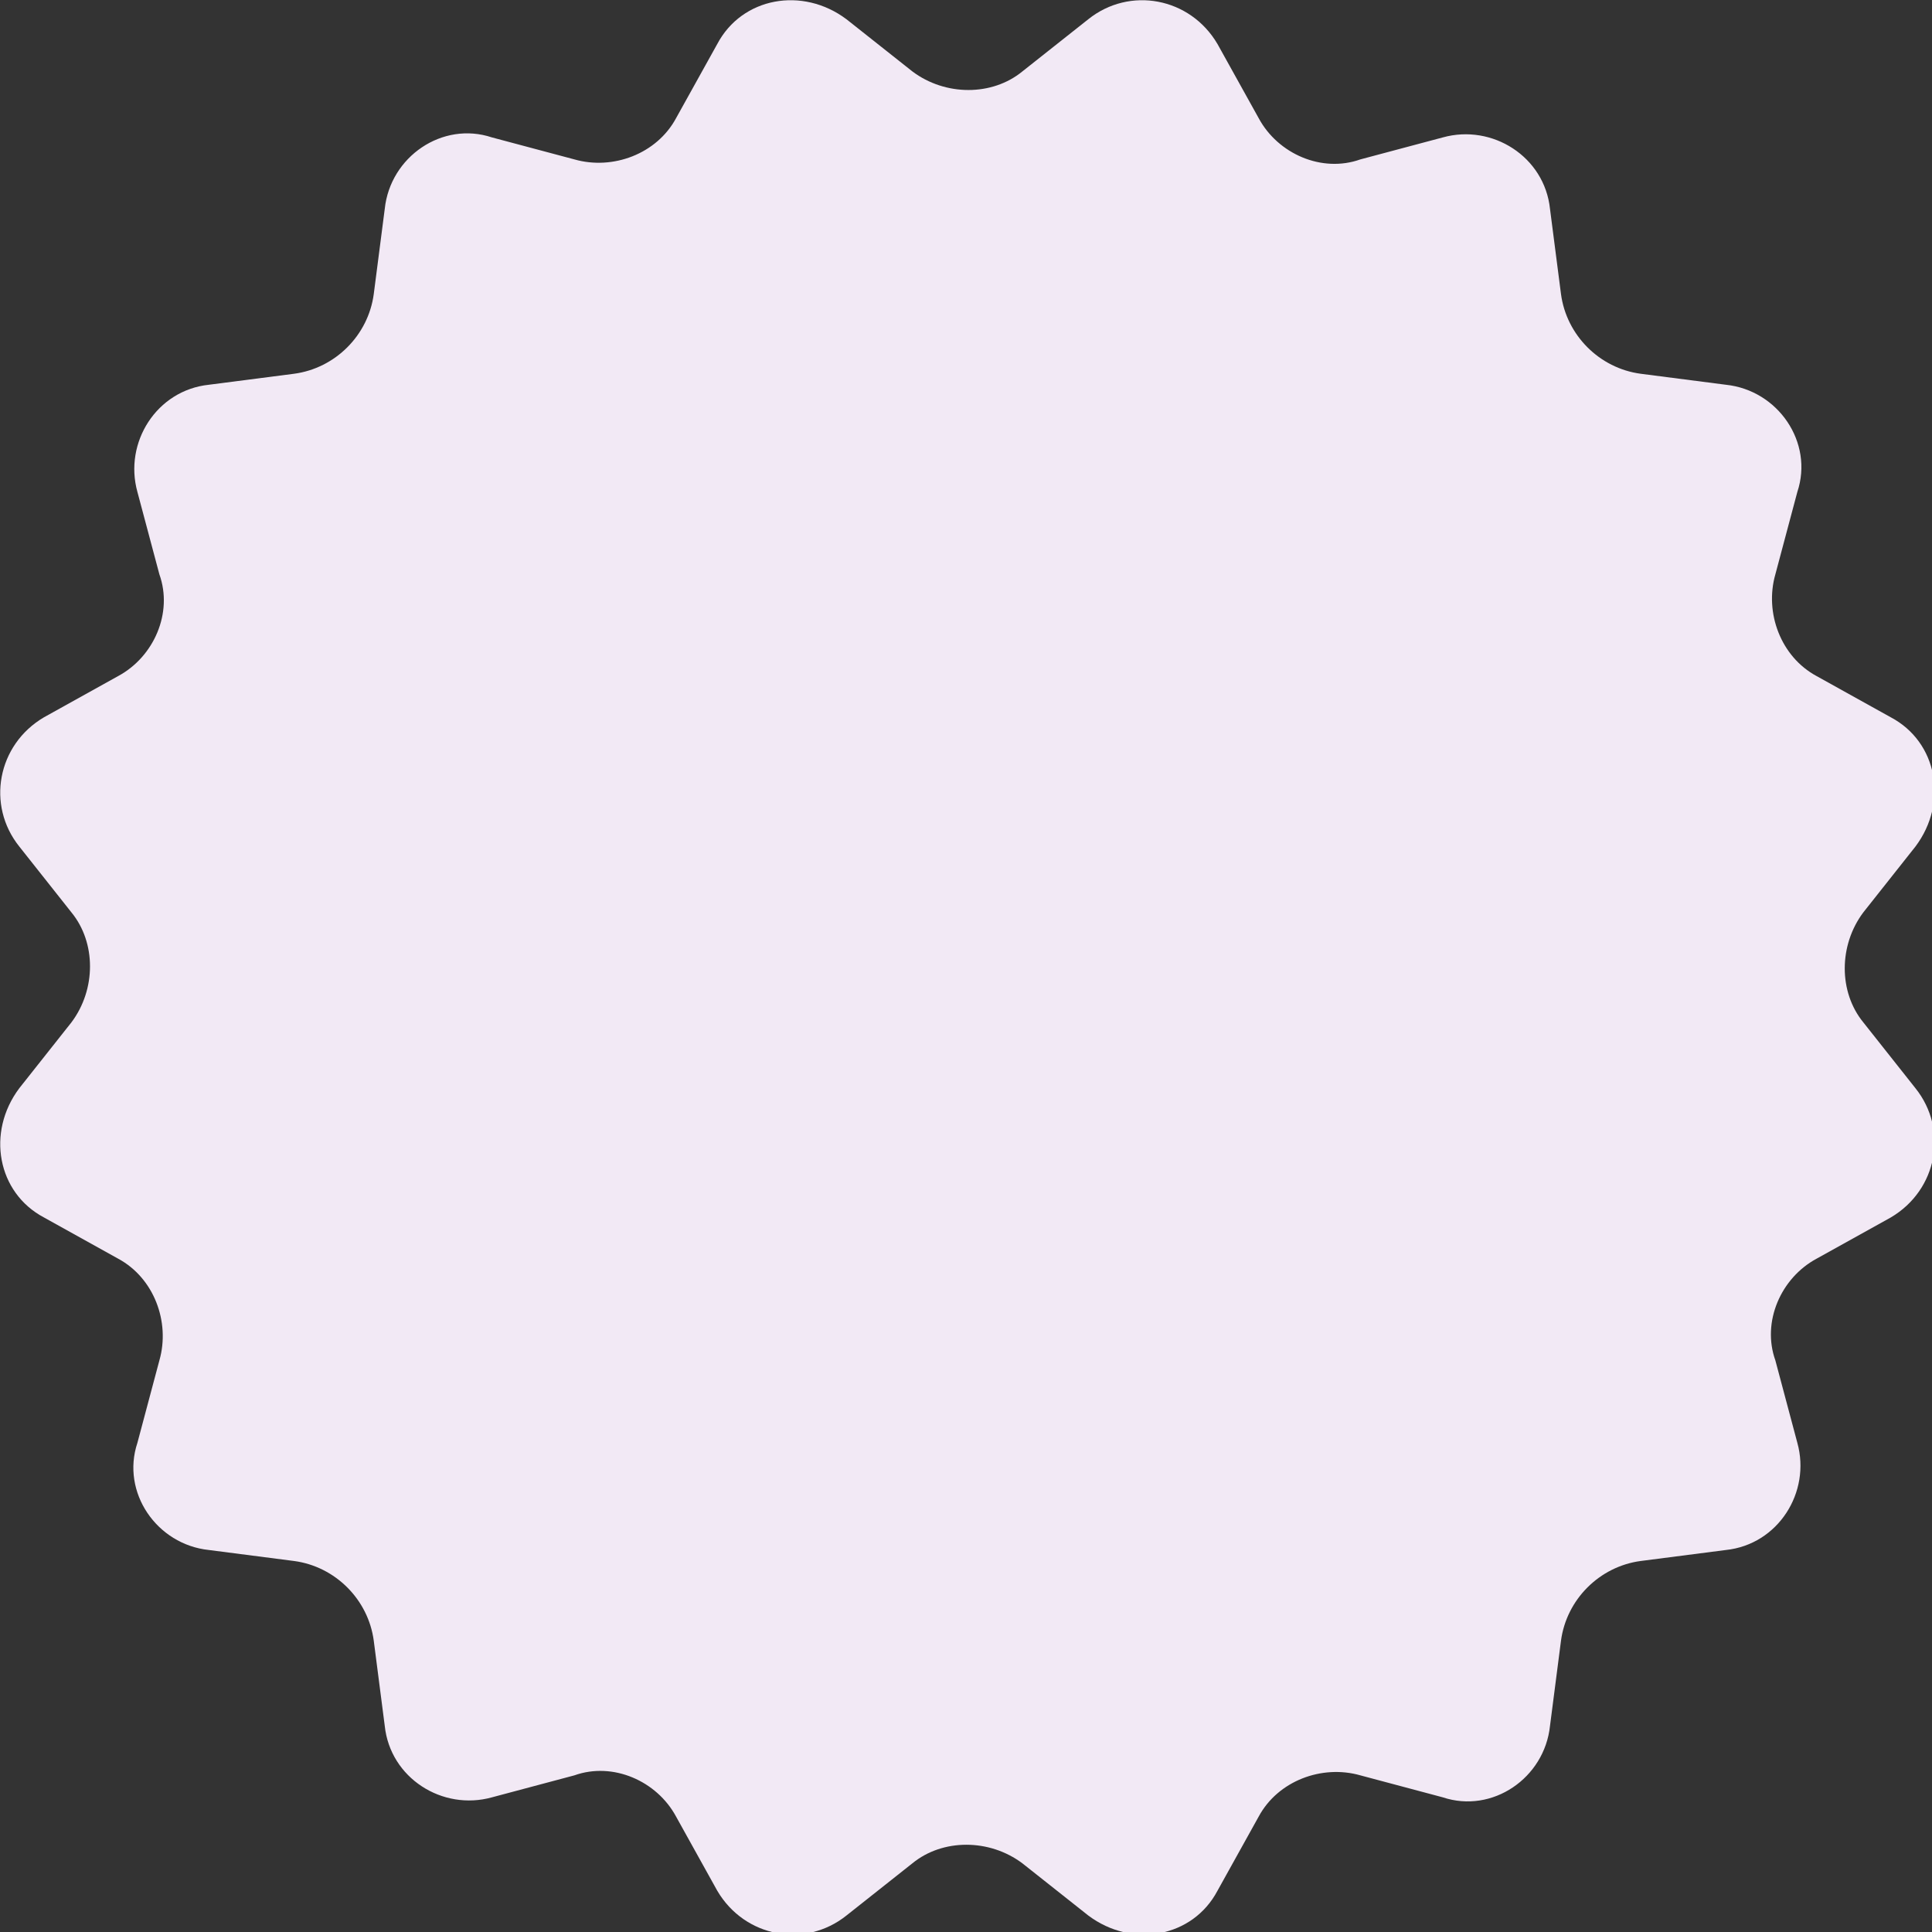
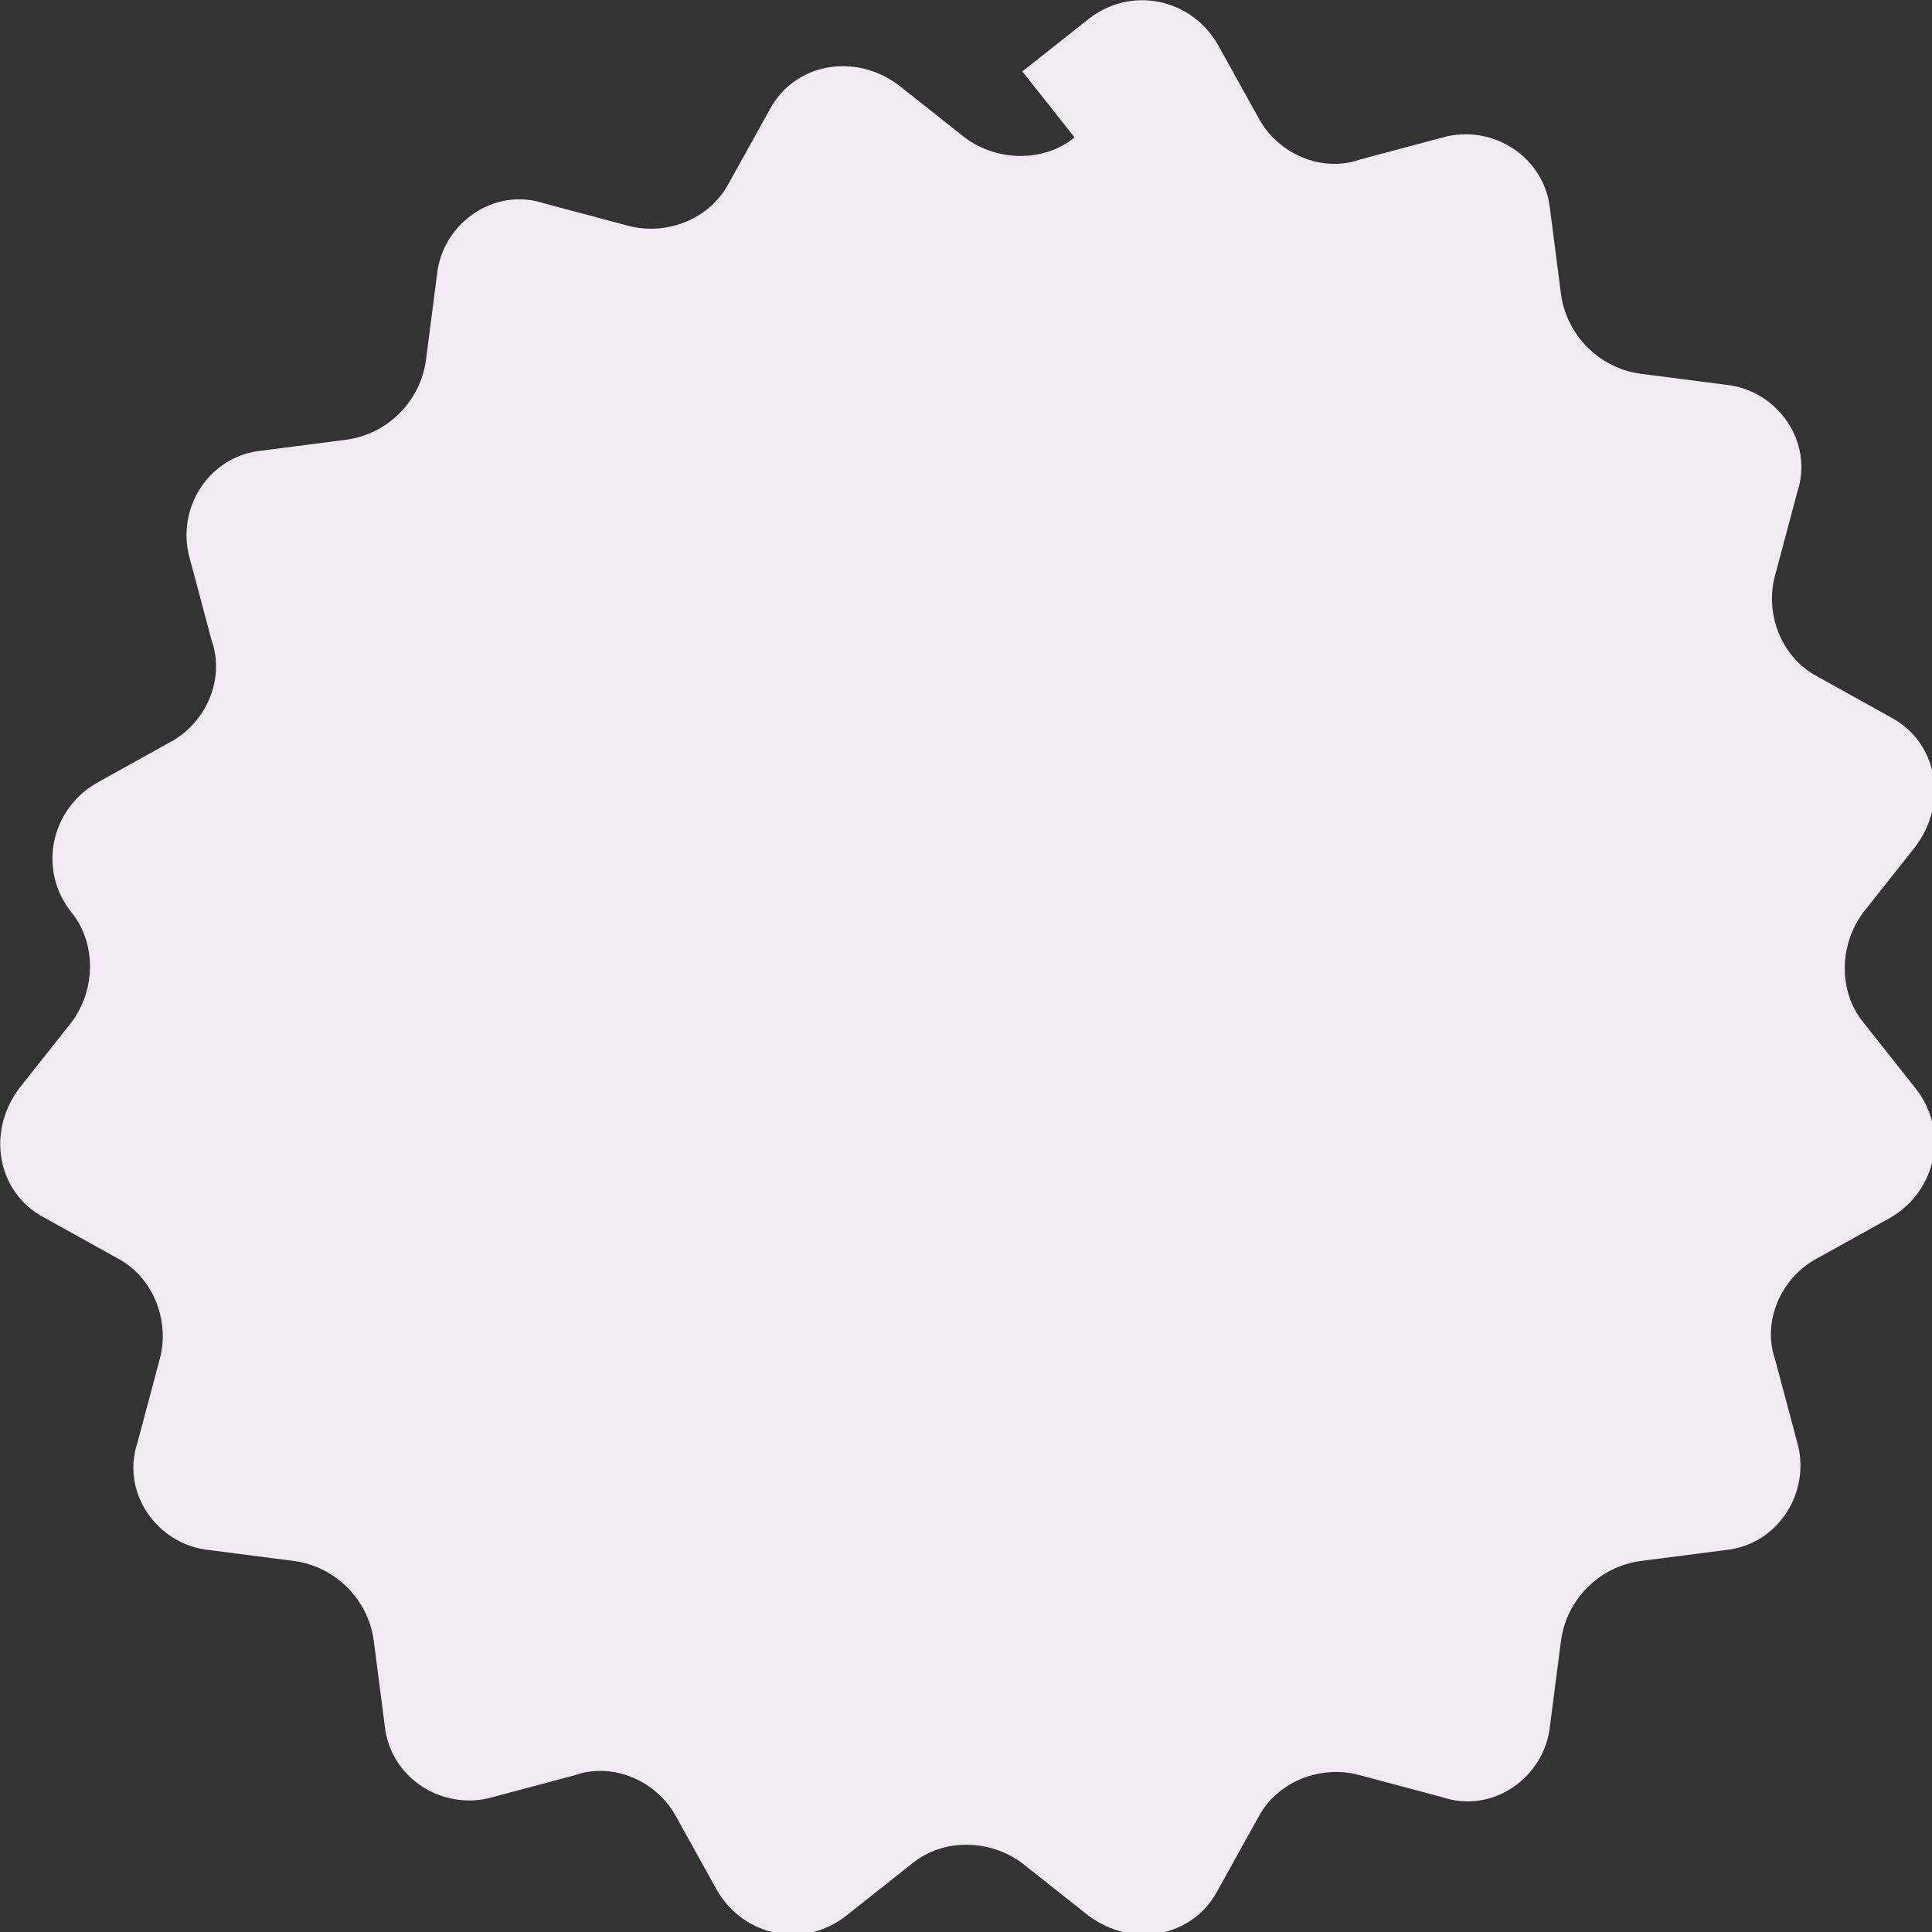
<svg xmlns="http://www.w3.org/2000/svg" id="Calque_1" version="1.1" viewBox="0 0 70.3 70.3">
  <rect x="0" y="0" width="70.3" height="70.3" fill="#333333" stroke="none" />
  <defs>
    <style>
      .st0 {
        fill: #f2e9f5;
      }
    </style>
  </defs>
-   <path class="st0" d="M37.2,2.6l2.4-1.9c1.5-1.2,3.7-.8,4.7.9l1.5,2.7c.7,1.3,2.3,2,3.7,1.5l3-.8c1.8-.5,3.7.7,3.9,2.6l.4,3.1c.2,1.5,1.4,2.7,2.9,2.9l3.1.4c1.9.2,3.2,2.1,2.6,3.9l-.8,3c-.4,1.4.2,3,1.5,3.7l2.7,1.5c1.7.9,2.1,3.1.9,4.7l-1.9,2.4c-.9,1.2-.9,2.9,0,4l1.9,2.4c1.2,1.5.8,3.7-.9,4.7l-2.7,1.5c-1.3.7-2,2.3-1.5,3.7l.8,3c.5,1.8-.7,3.7-2.6,3.9l-3.1.4c-1.5.2-2.7,1.4-2.9,2.9l-.4,3.1c-.2,1.9-2.1,3.2-3.9,2.6l-3-.8c-1.4-.4-3,.2-3.7,1.5l-1.5,2.7c-.9,1.7-3.1,2.1-4.7.9l-2.4-1.9c-1.2-.9-2.9-.9-4,0l-2.4,1.9c-1.5,1.2-3.7.8-4.7-.9l-1.5-2.7c-.7-1.3-2.3-2-3.7-1.5l-3,.8c-1.8.5-3.7-.7-3.9-2.6l-.4-3.1c-.2-1.5-1.4-2.7-2.9-2.9l-3.1-.4c-1.9-.2-3.2-2.1-2.6-3.9l.8-3c.4-1.4-.2-3-1.5-3.7l-2.7-1.5c-1.7-.9-2.1-3.1-.9-4.7l1.9-2.4c.9-1.2.9-2.9,0-4l-1.9-2.4c-1.2-1.5-.8-3.7.9-4.7l2.7-1.5c1.3-.7,2-2.3,1.5-3.7l-.8-3c-.5-1.8.7-3.7,2.6-3.9l3.1-.4c1.5-.2,2.7-1.4,2.9-2.9l.4-3.1c.2-1.9,2.1-3.2,3.9-2.6l3,.8c1.4.4,3-.2,3.7-1.5l1.5-2.7c.9-1.7,3.1-2.1,4.7-.9l2.4,1.9c1.2.9,2.9.9,4,0Z" />
+   <path class="st0" d="M37.2,2.6l2.4-1.9c1.5-1.2,3.7-.8,4.7.9l1.5,2.7c.7,1.3,2.3,2,3.7,1.5l3-.8c1.8-.5,3.7.7,3.9,2.6l.4,3.1c.2,1.5,1.4,2.7,2.9,2.9l3.1.4c1.9.2,3.2,2.1,2.6,3.9l-.8,3c-.4,1.4.2,3,1.5,3.7l2.7,1.5c1.7.9,2.1,3.1.9,4.7l-1.9,2.4c-.9,1.2-.9,2.9,0,4l1.9,2.4c1.2,1.5.8,3.7-.9,4.7l-2.7,1.5c-1.3.7-2,2.3-1.5,3.7l.8,3c.5,1.8-.7,3.7-2.6,3.9l-3.1.4c-1.5.2-2.7,1.4-2.9,2.9l-.4,3.1c-.2,1.9-2.1,3.2-3.9,2.6l-3-.8c-1.4-.4-3,.2-3.7,1.5l-1.5,2.7c-.9,1.7-3.1,2.1-4.7.9l-2.4-1.9c-1.2-.9-2.9-.9-4,0l-2.4,1.9c-1.5,1.2-3.7.8-4.7-.9l-1.5-2.7c-.7-1.3-2.3-2-3.7-1.5l-3,.8c-1.8.5-3.7-.7-3.9-2.6l-.4-3.1c-.2-1.5-1.4-2.7-2.9-2.9l-3.1-.4c-1.9-.2-3.2-2.1-2.6-3.9l.8-3c.4-1.4-.2-3-1.5-3.7l-2.7-1.5c-1.7-.9-2.1-3.1-.9-4.7l1.9-2.4c.9-1.2.9-2.9,0-4c-1.2-1.5-.8-3.7.9-4.7l2.7-1.5c1.3-.7,2-2.3,1.5-3.7l-.8-3c-.5-1.8.7-3.7,2.6-3.9l3.1-.4c1.5-.2,2.7-1.4,2.9-2.9l.4-3.1c.2-1.9,2.1-3.2,3.9-2.6l3,.8c1.4.4,3-.2,3.7-1.5l1.5-2.7c.9-1.7,3.1-2.1,4.7-.9l2.4,1.9c1.2.9,2.9.9,4,0Z" />
</svg>